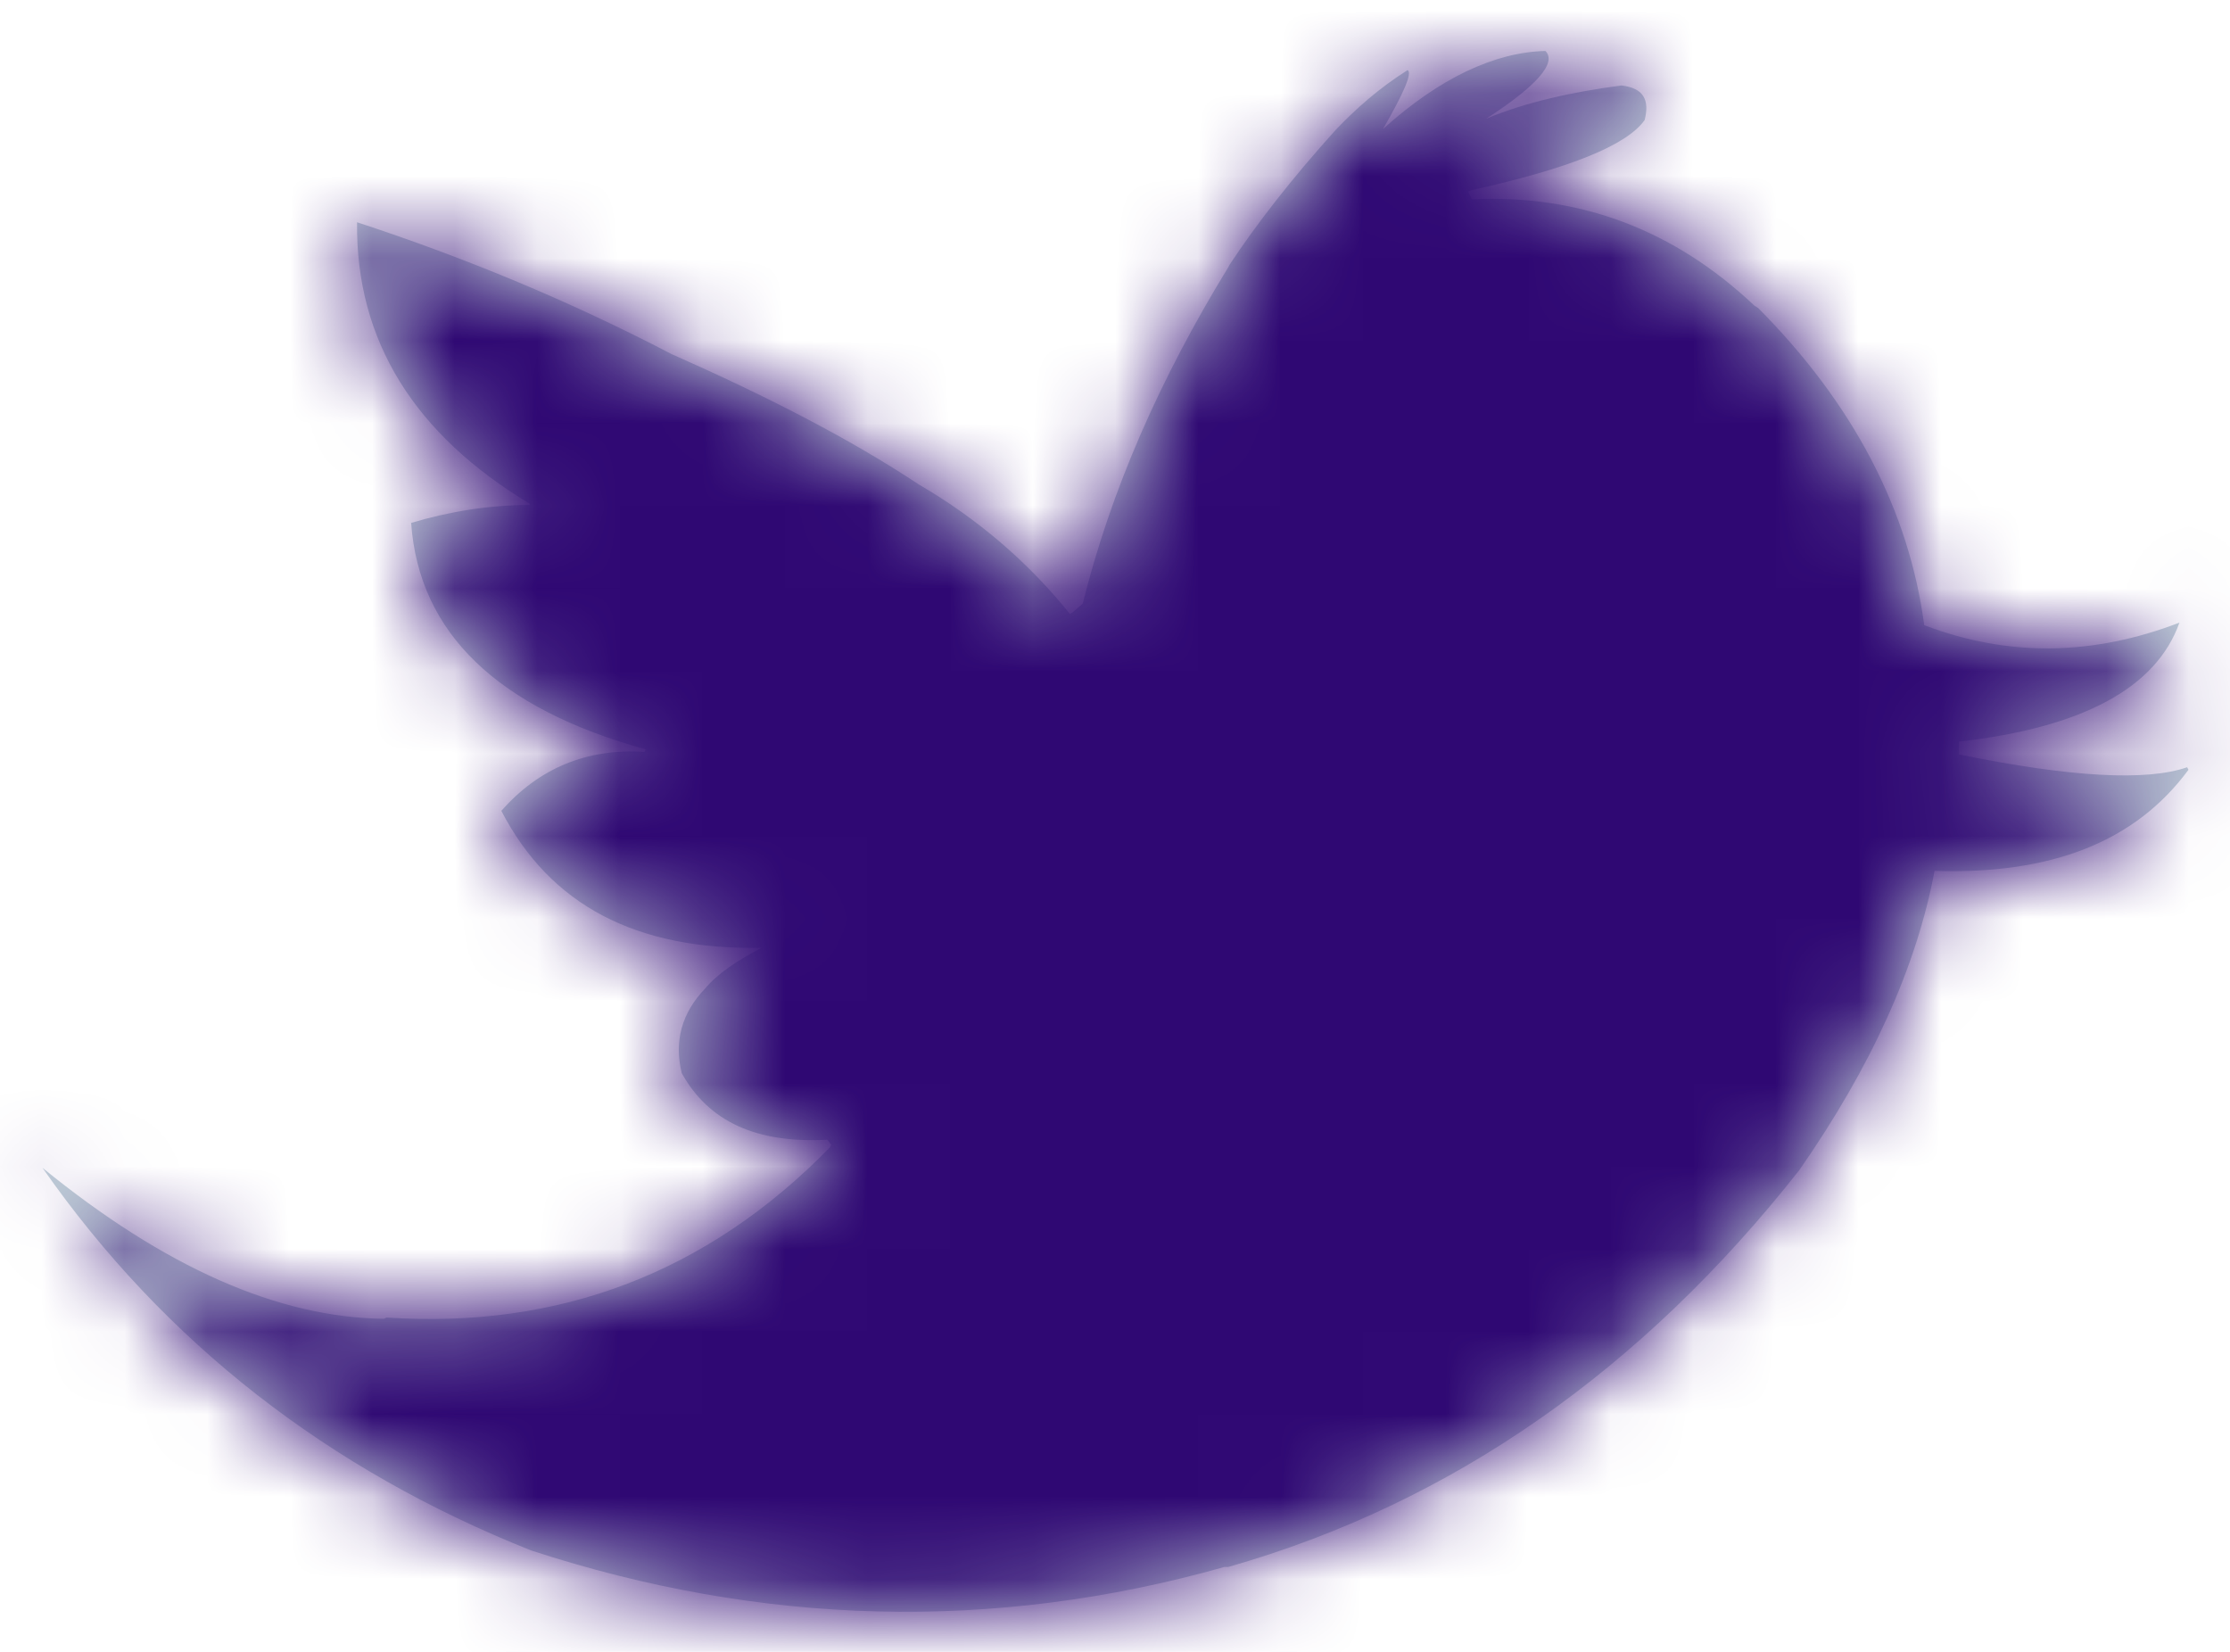
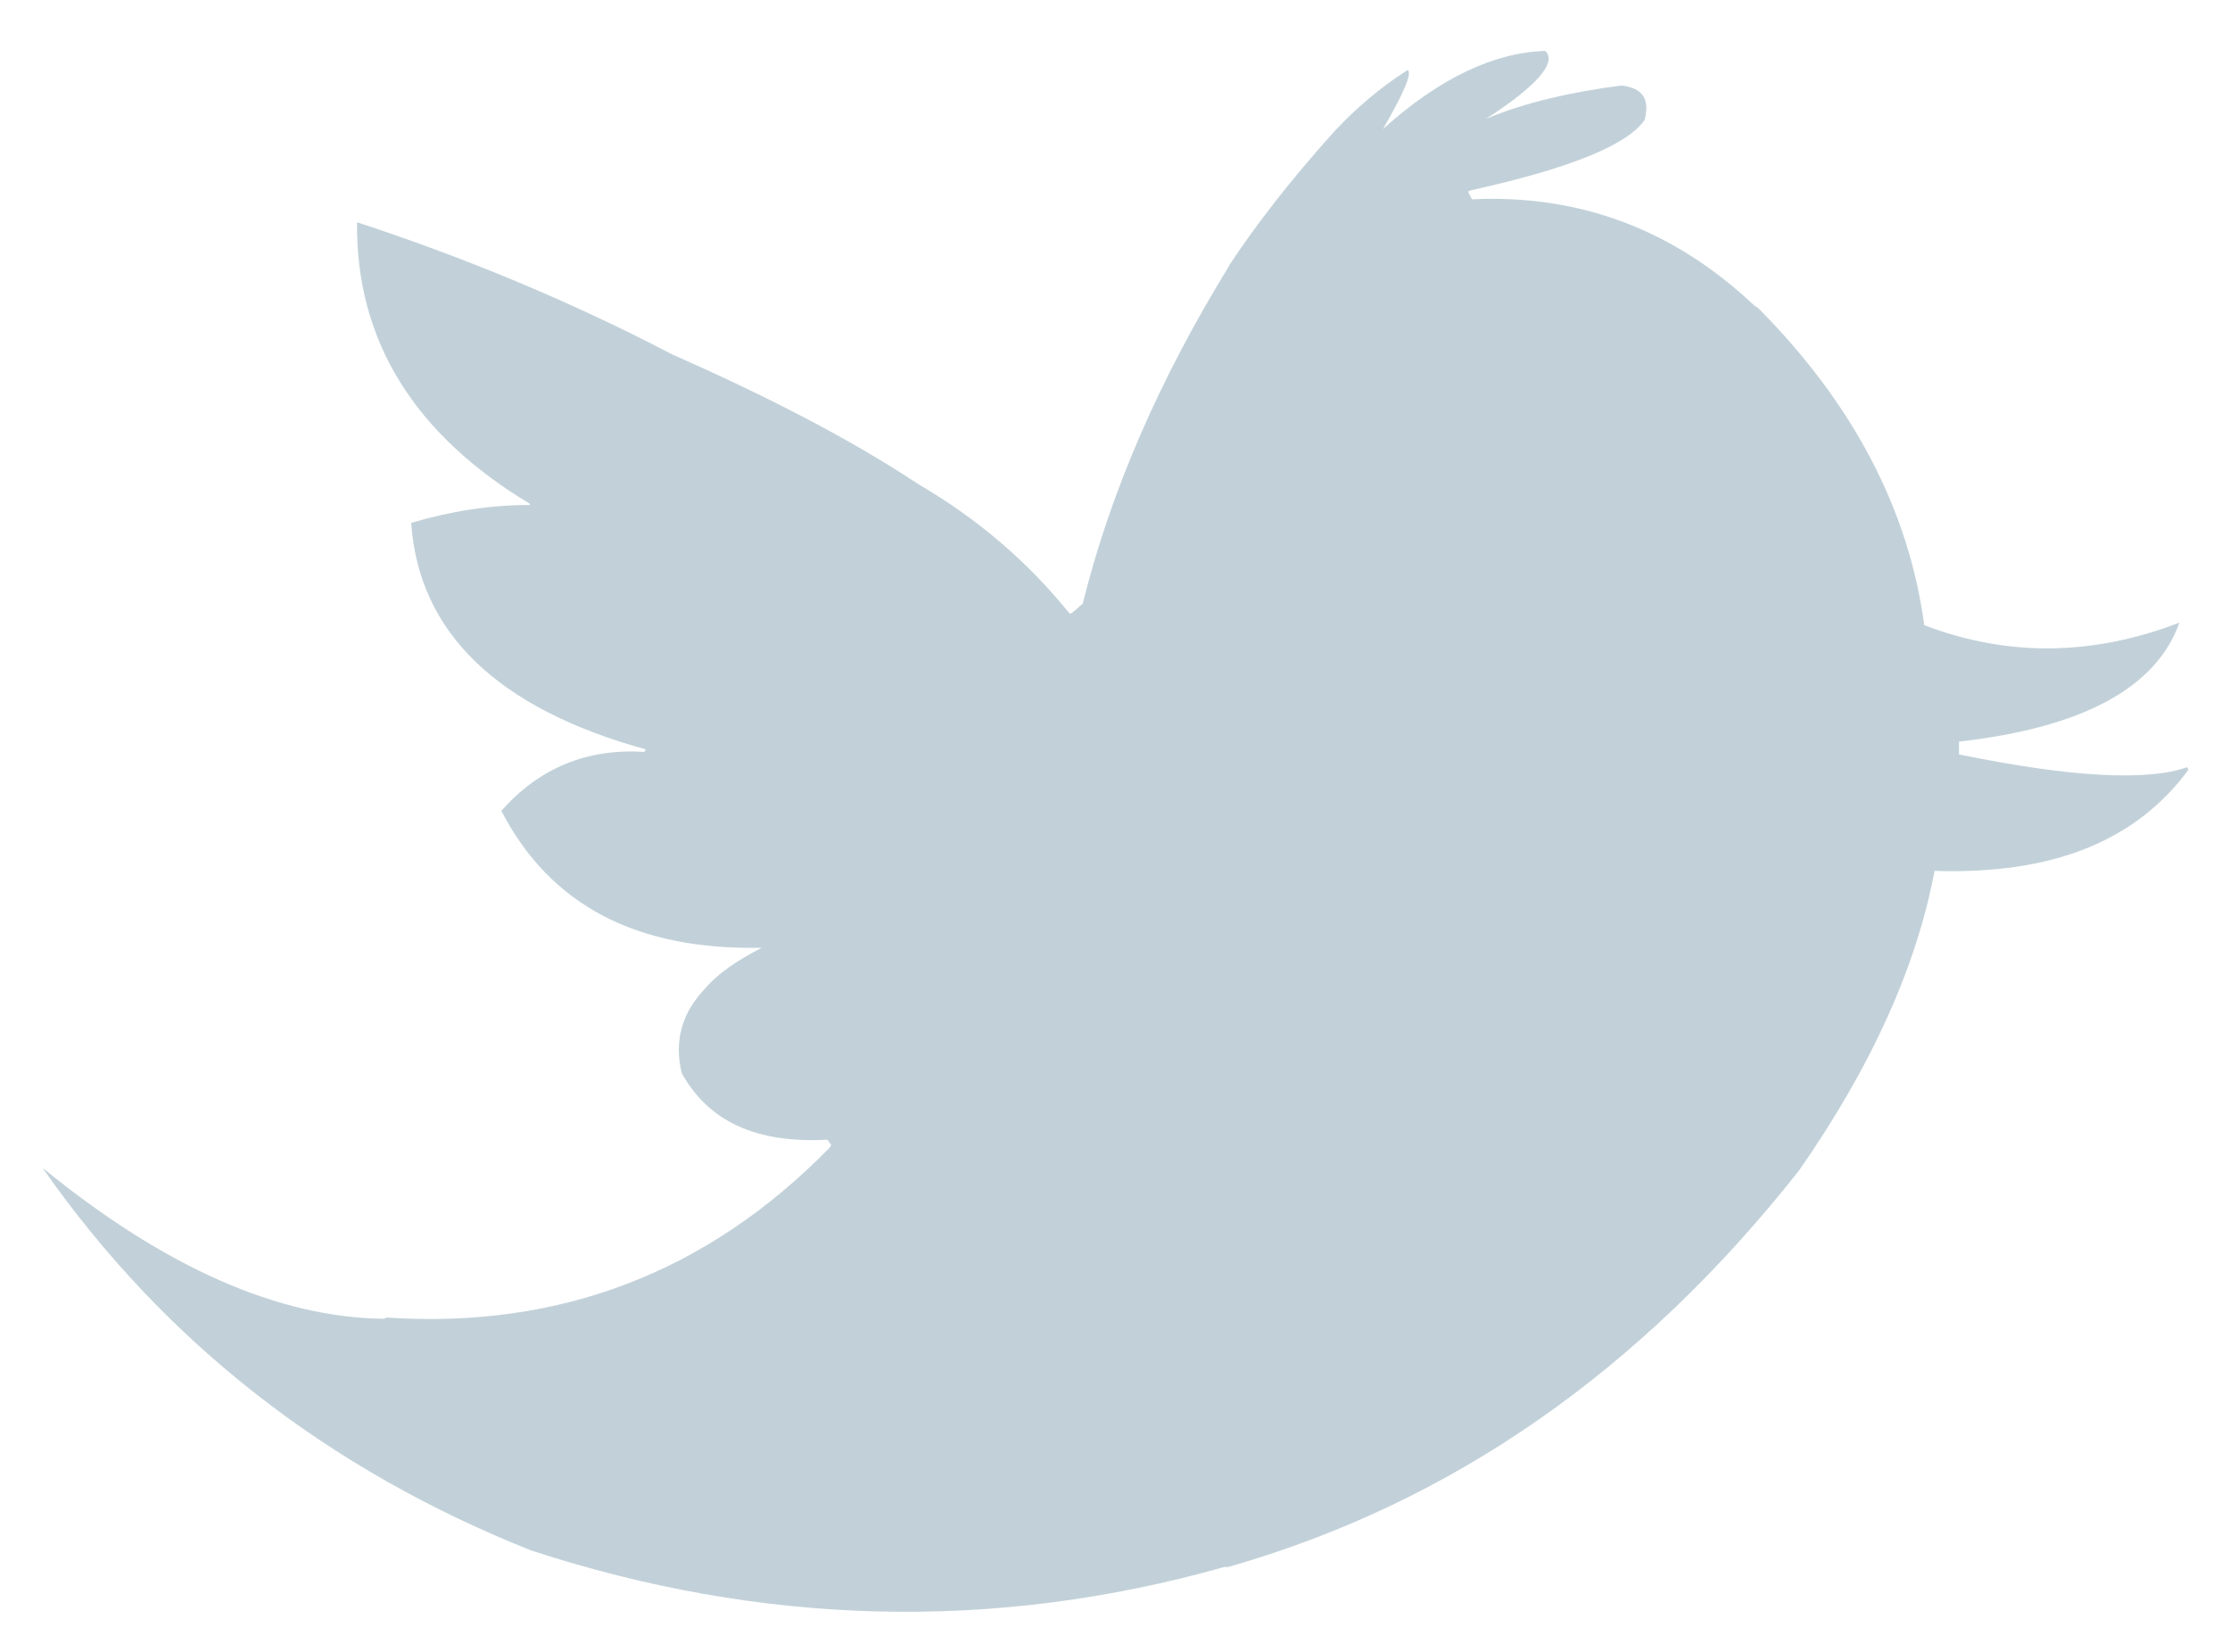
<svg xmlns="http://www.w3.org/2000/svg" xmlns:xlink="http://www.w3.org/1999/xlink" height="20" viewBox="0 0 27 20" width="27">
  <defs>
    <path id="a" d="m23.287 8.11-.047-.031c-.968-.914-2.107-1.348-3.418-1.286l-.047-.093.031-.015c1.186-.263 1.888-.542 2.107-.852.062-.248-.016-.387-.281-.418-.593.077-1.155.201-1.639.403.624-.403.858-.682.718-.821-.609.015-1.28.325-1.966.945.25-.434.359-.682.297-.713-.343.217-.624.465-.874.728-.531.589-.952 1.131-1.28 1.627l-.016.031c-.827 1.348-1.42 2.696-1.763 4.074l-.125.108-.031.015c-.499-.62-1.108-1.146-1.826-1.565-.843-.558-1.841-1.069-2.996-1.58-1.248-.651-2.528-1.177-3.808-1.596-.016 1.441.702 2.572 2.091 3.408v.015c-.484 0-.968.077-1.436.217.094 1.332 1.046 2.246 2.84 2.742l-.016.031c-.702-.046-1.28.201-1.732.713.593 1.146 1.639 1.689 3.152 1.658-.297.155-.531.31-.687.496-.281.294-.375.635-.281 1.022.328.589.905.852 1.763.806l.047.062-.016.031c-1.483 1.518-3.277 2.2-5.368 2.06l-.031.015c-1.28-.015-2.653-.62-4.135-1.828 1.483 2.122 3.464 3.656 5.914 4.632 2.793.914 5.602.991 8.396.201h.047c2.715-.775 5.009-2.386 6.913-4.803.874-1.255 1.42-2.463 1.639-3.625 1.42.046 2.434-.356 3.074-1.224l-.016-.031c-.484.17-1.404.124-2.762-.155v-.155c1.498-.17 2.388-.651 2.669-1.441-1.046.403-2.076.418-3.09.031-.187-1.394-.858-2.68-2.013-3.842" />
    <mask id="b" fill="#fff">
      <use fill="#fff" fill-rule="evenodd" xlink:href="#a" />
    </mask>
  </defs>
  <g fill="none" fill-rule="evenodd" transform="translate(-2 -4.38)">
    <use fill="#c2d1d9" xlink:href="#a" />
    <g fill="#2f0873" mask="url(#b)">
-       <path d="m0 0h30.198v29.979h-30.198z" />
-     </g>
+       </g>
  </g>
</svg>